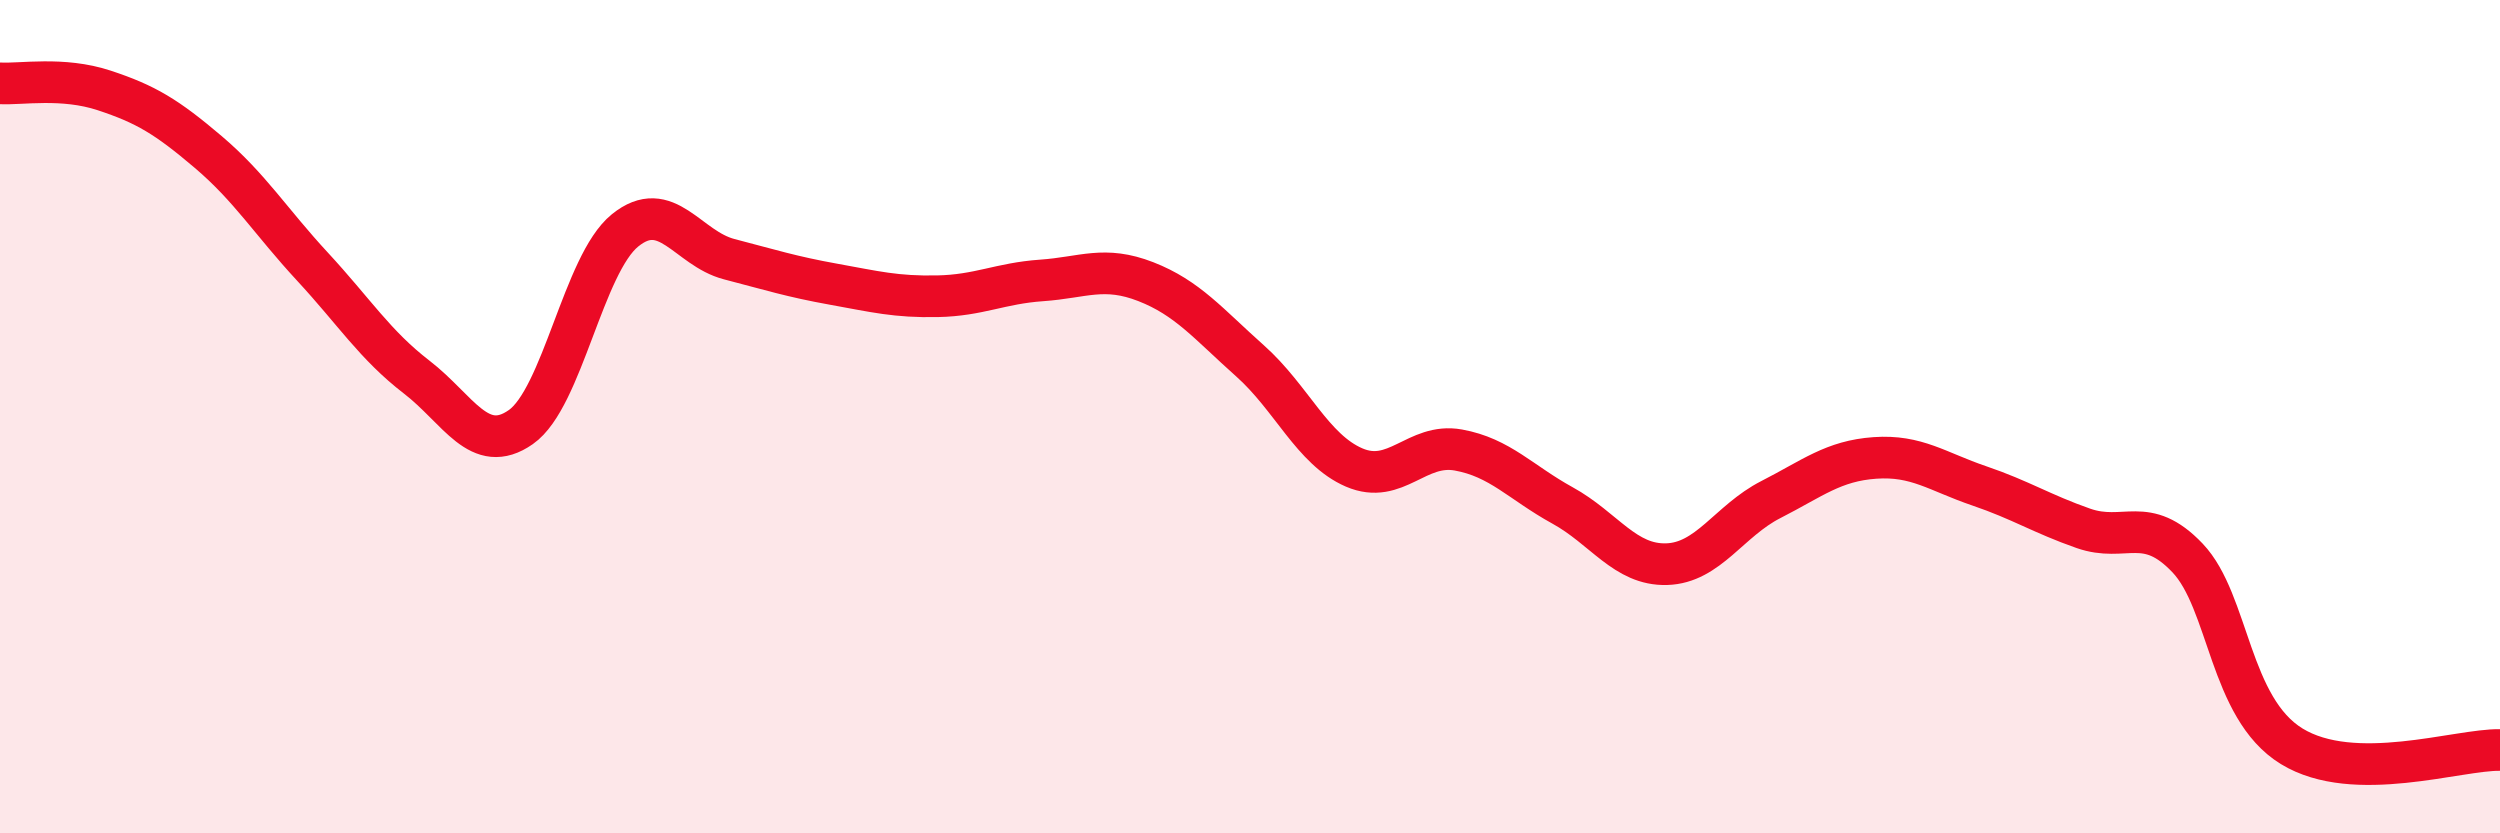
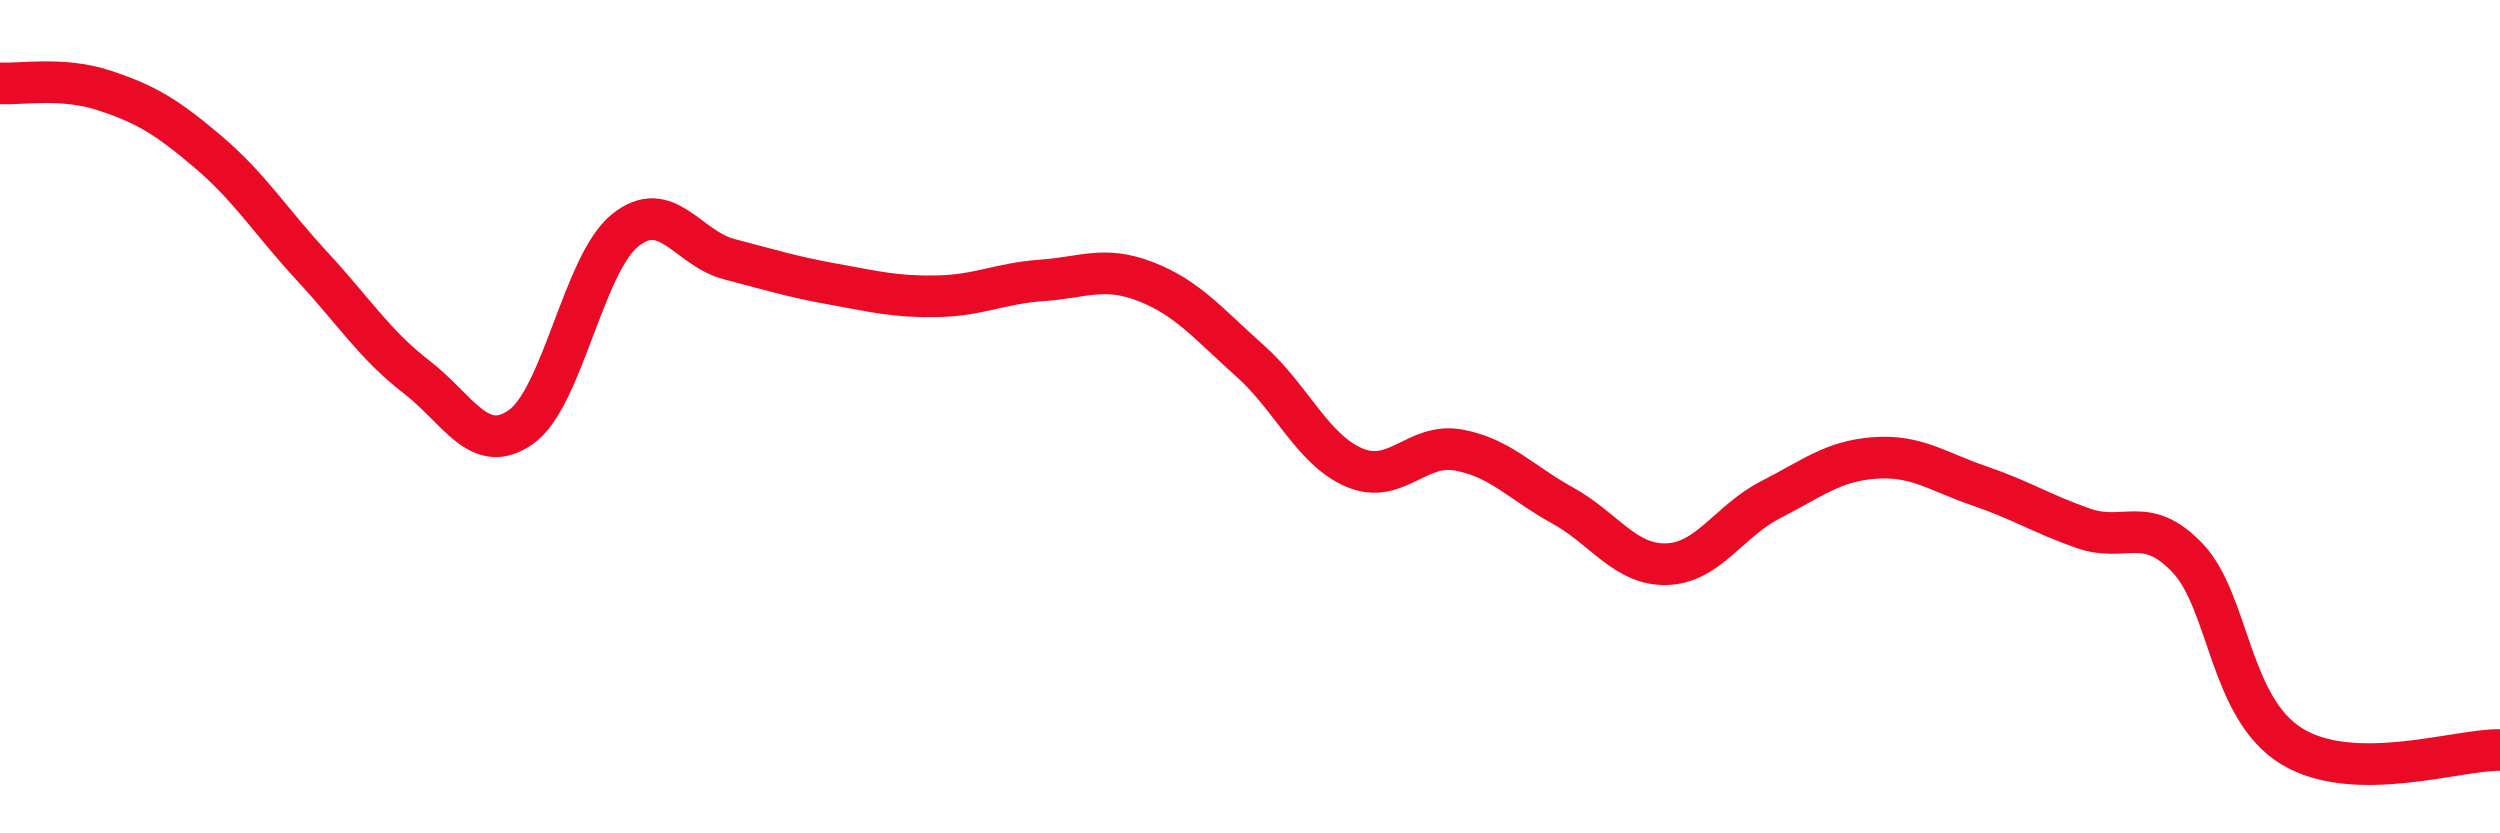
<svg xmlns="http://www.w3.org/2000/svg" width="60" height="20" viewBox="0 0 60 20">
-   <path d="M 0,2 C 0.5,2.03 1.5,1.84 2.5,2.17 C 3.5,2.5 4,2.8 5,3.65 C 6,4.5 6.5,5.32 7.5,6.4 C 8.5,7.48 9,8.28 10,9.05 C 11,9.82 11.5,10.95 12.5,10.25 C 13.5,9.55 14,6.34 15,5.53 C 16,4.72 16.5,5.96 17.5,6.22 C 18.5,6.48 19,6.64 20,6.82 C 21,7 21.5,7.13 22.5,7.11 C 23.5,7.09 24,6.8 25,6.73 C 26,6.66 26.5,6.37 27.5,6.76 C 28.5,7.15 29,7.77 30,8.66 C 31,9.55 31.5,10.79 32.5,11.22 C 33.5,11.65 34,10.62 35,10.8 C 36,10.98 36.5,11.58 37.5,12.13 C 38.5,12.68 39,13.57 40,13.54 C 41,13.51 41.5,12.5 42.5,11.99 C 43.5,11.48 44,11.06 45,10.99 C 46,10.92 46.5,11.32 47.5,11.66 C 48.5,12 49,12.33 50,12.68 C 51,13.03 51.5,12.34 52.5,13.39 C 53.5,14.44 53.5,16.99 55,17.91 C 56.5,18.83 59,17.98 60,18L60 20L0 20Z" fill="#EB0A25" opacity="0.1" stroke-linecap="round" stroke-linejoin="round" />
  <path d="M 0,2 C 0.5,2.03 1.5,1.84 2.5,2.17 C 3.5,2.5 4,2.8 5,3.65 C 6,4.5 6.5,5.32 7.5,6.4 C 8.5,7.48 9,8.28 10,9.05 C 11,9.82 11.5,10.95 12.5,10.25 C 13.5,9.55 14,6.34 15,5.53 C 16,4.72 16.5,5.96 17.5,6.22 C 18.5,6.48 19,6.64 20,6.82 C 21,7 21.5,7.13 22.5,7.11 C 23.5,7.09 24,6.8 25,6.73 C 26,6.66 26.5,6.37 27.5,6.76 C 28.5,7.15 29,7.77 30,8.66 C 31,9.55 31.5,10.79 32.5,11.22 C 33.5,11.65 34,10.62 35,10.8 C 36,10.98 36.5,11.58 37.5,12.13 C 38.5,12.68 39,13.57 40,13.54 C 41,13.51 41.5,12.5 42.5,11.99 C 43.5,11.48 44,11.06 45,10.99 C 46,10.92 46.5,11.32 47.5,11.66 C 48.5,12 49,12.33 50,12.68 C 51,13.03 51.5,12.34 52.5,13.39 C 53.5,14.44 53.5,16.99 55,17.91 C 56.5,18.83 59,17.98 60,18" stroke="#EB0A25" stroke-width="1" fill="none" stroke-linecap="round" stroke-linejoin="round" />
</svg>